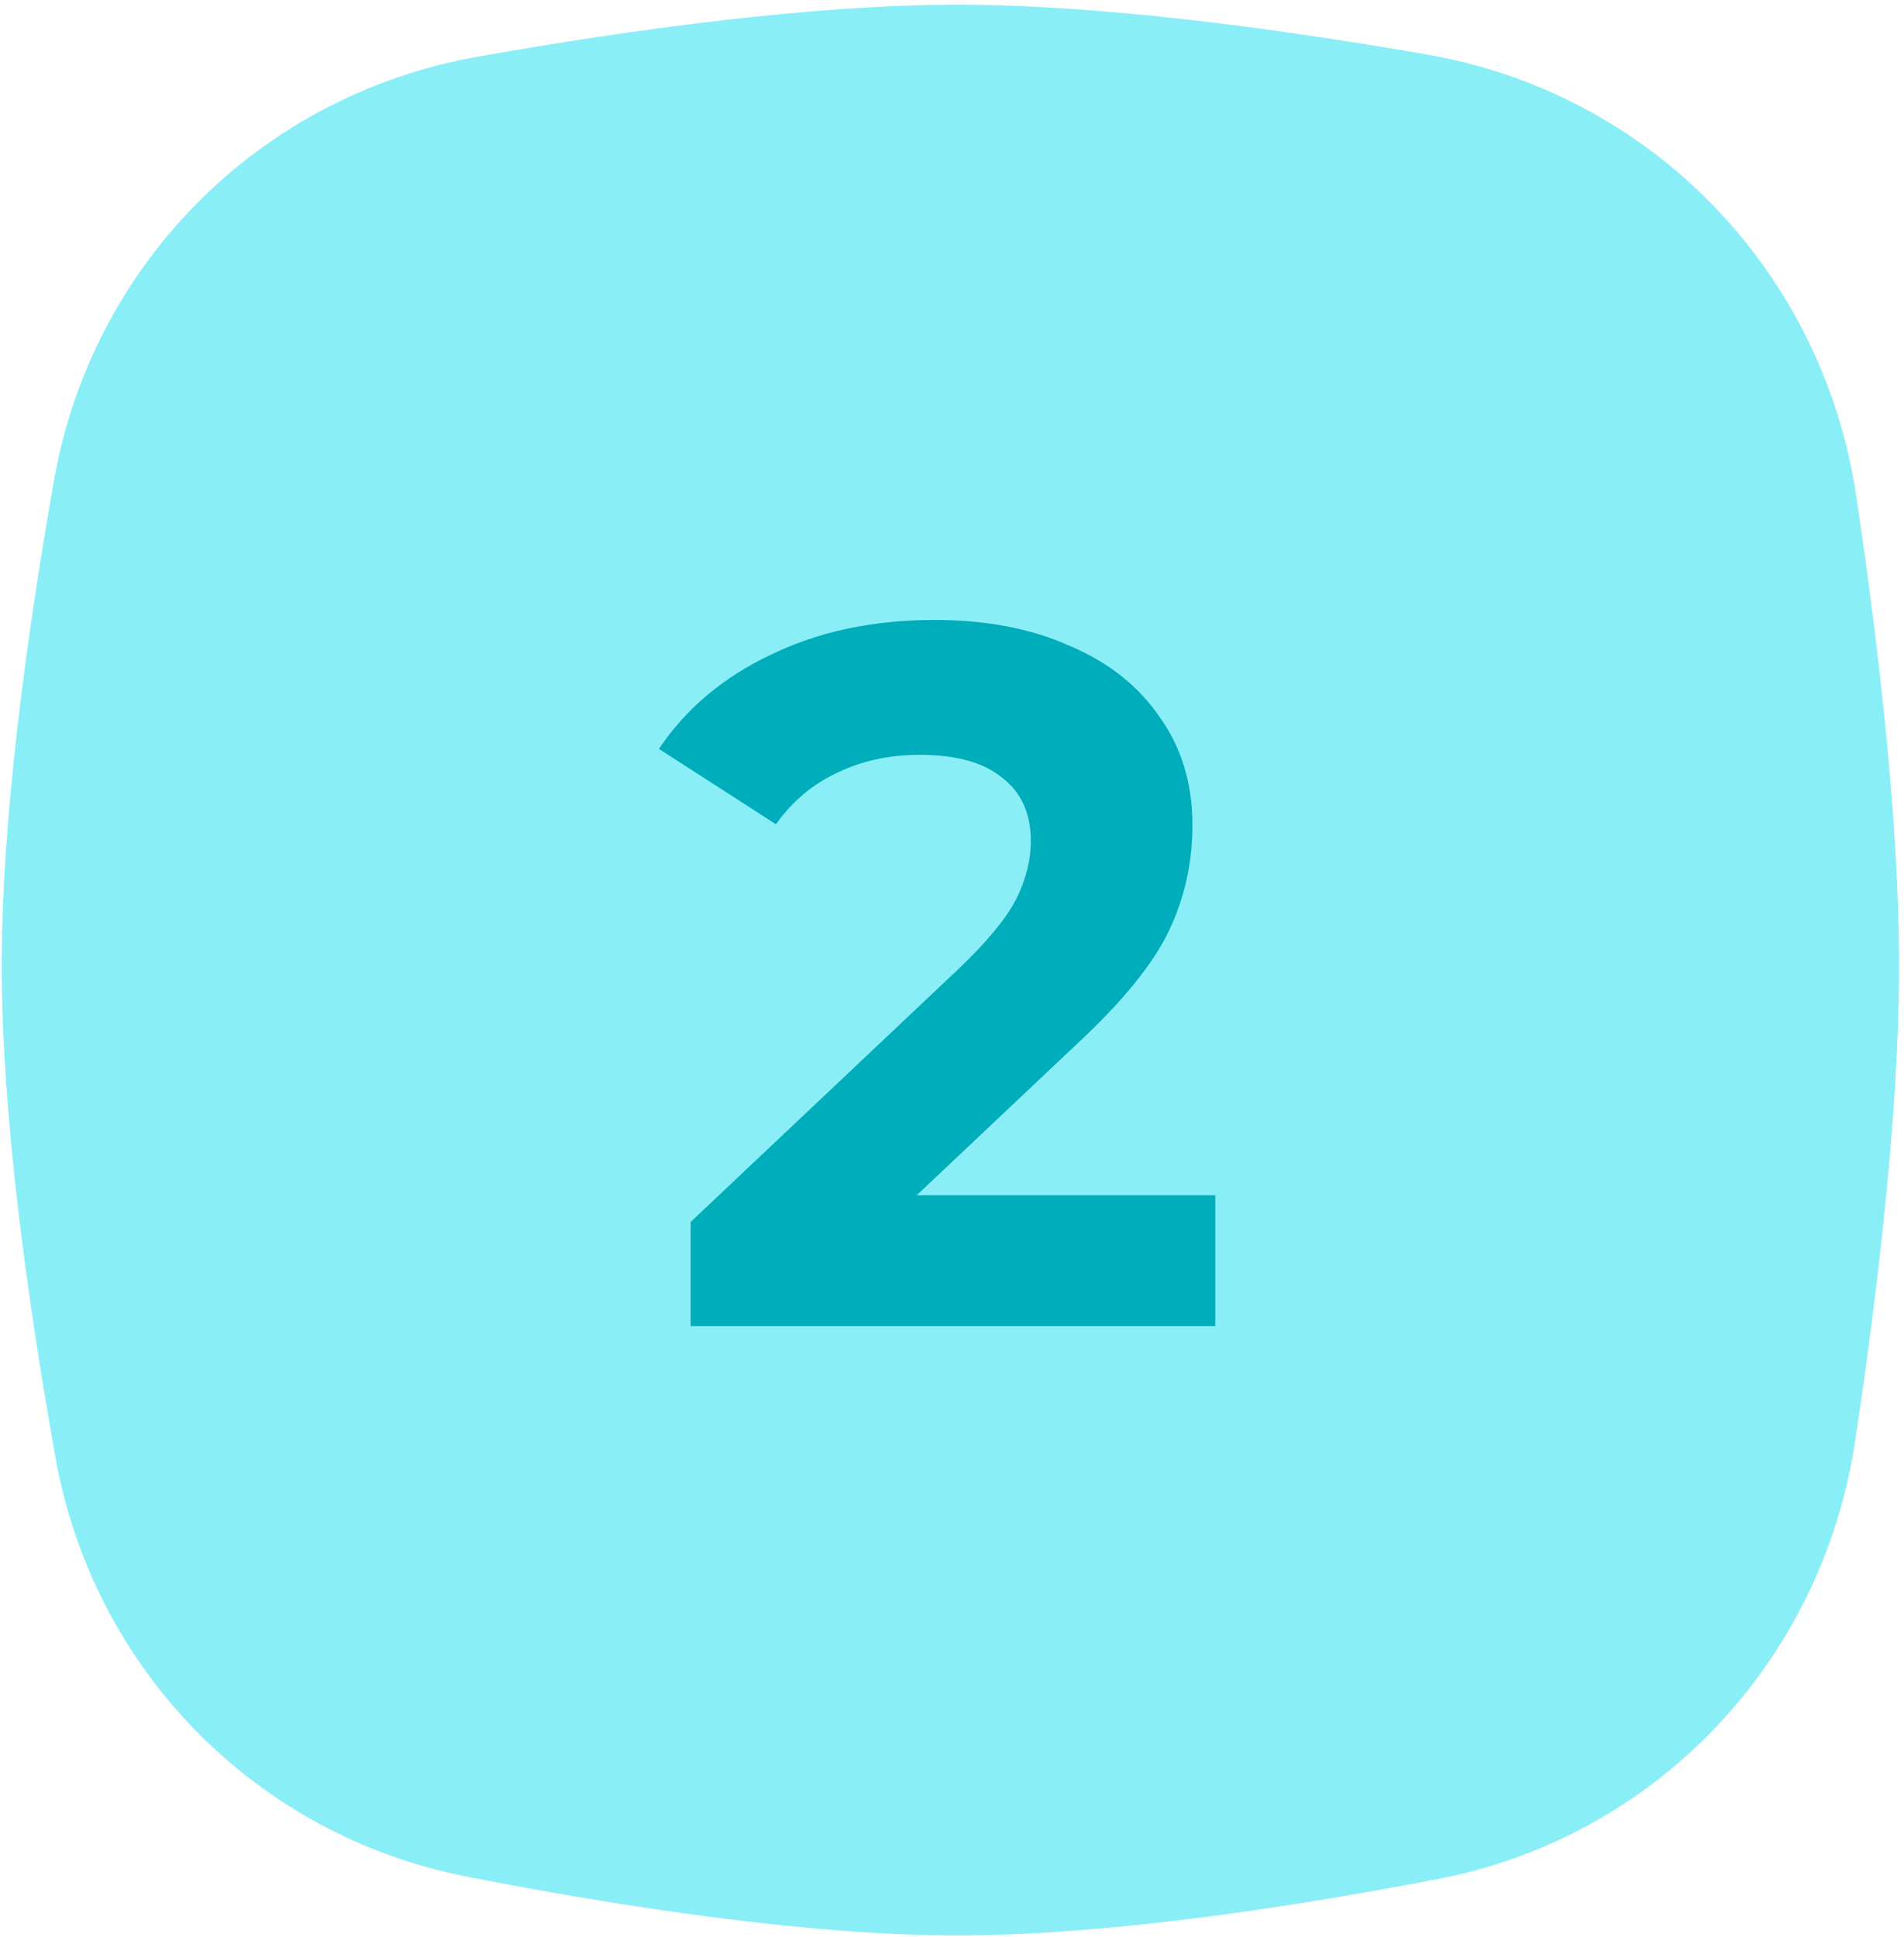
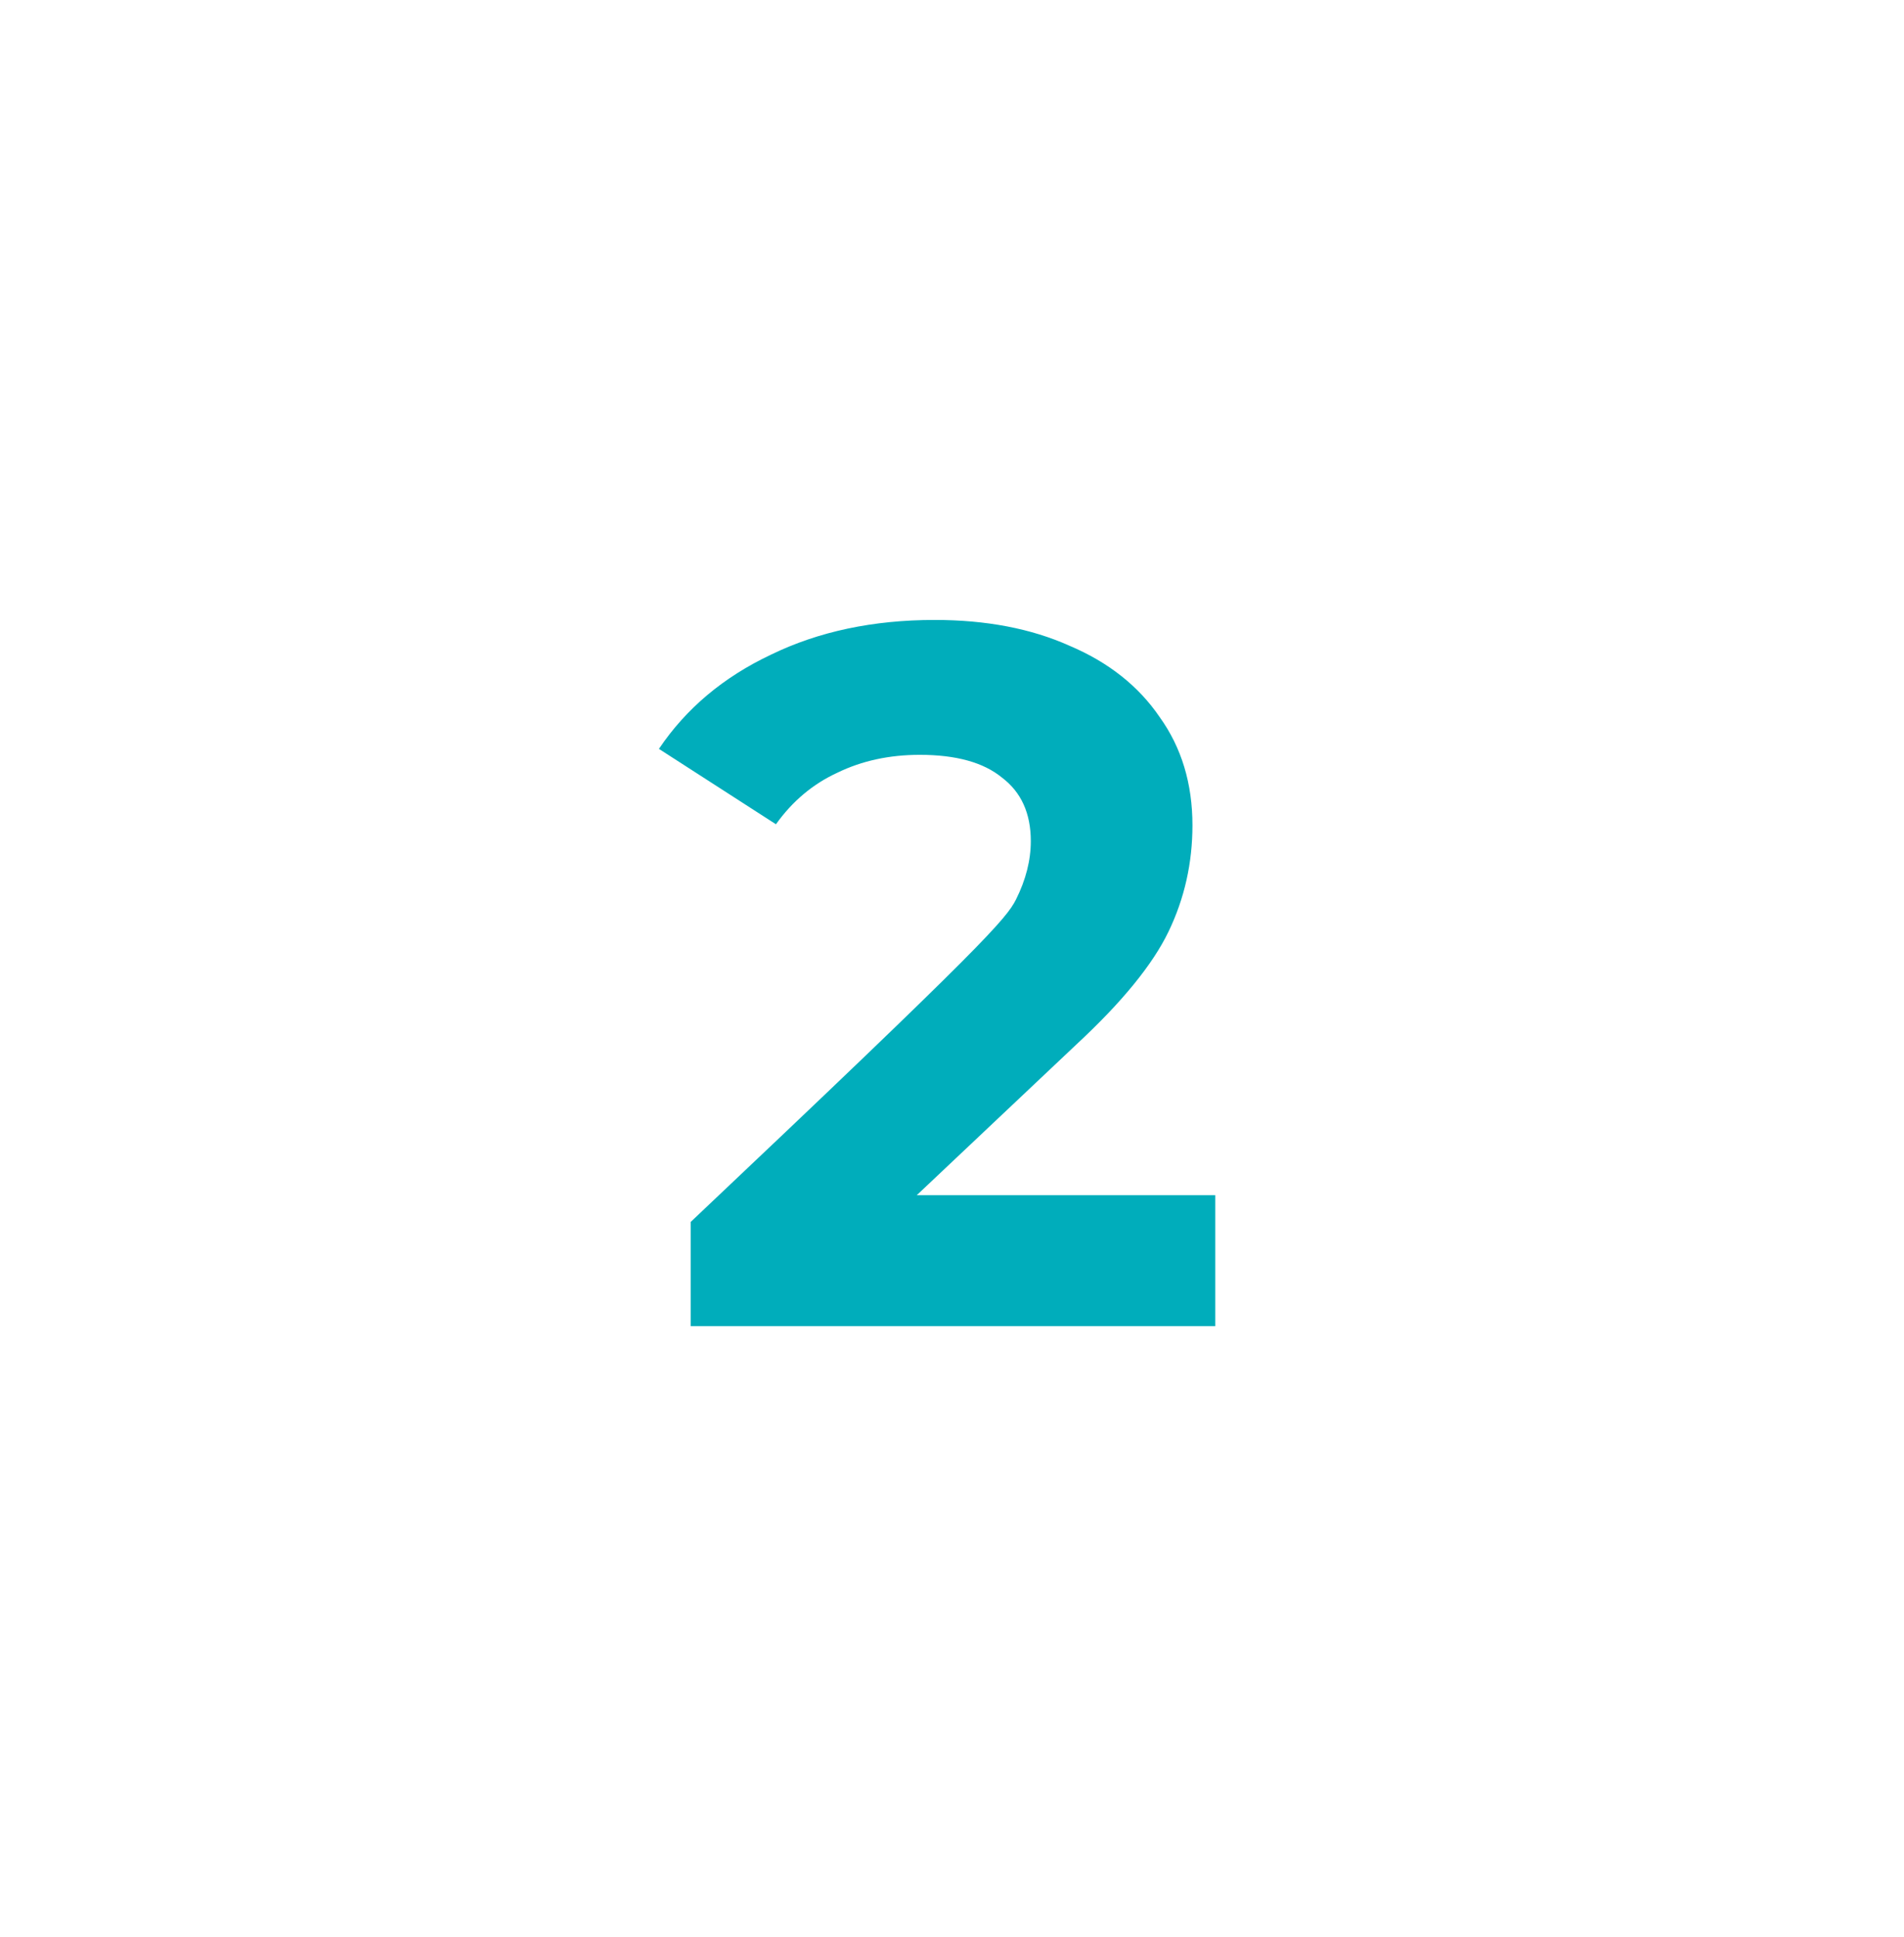
<svg xmlns="http://www.w3.org/2000/svg" width="288" height="293" viewBox="0 0 288 293" fill="none">
-   <path d="M8.152 72.722C13.922 39.877 39.371 14.386 72.211 8.582C95.6 4.448 122.69 0.734 144.617 0.712C166.18 0.69 192.708 4.229 215.876 8.254C249.779 14.143 275.702 40.985 280.777 75.019C284.237 98.228 287.276 124.76 287.258 146.281C287.239 167.955 284.11 194.744 280.596 218.02C275.566 251.346 250.528 277.85 217.429 284.196C193.917 288.705 166.696 292.736 144.617 292.712C122.176 292.687 94.391 288.462 70.679 283.838C38.641 277.59 14.076 252.44 8.363 220.302C4.139 196.535 0.28 168.713 0.258 146.281C0.236 124.003 3.987 96.439 8.152 72.722Z" fill="#8AEEF7" />
-   <path d="M183.82 180.762V200.562H104.47V184.812L144.97 146.562C149.27 142.462 152.17 138.962 153.67 136.062C155.17 133.062 155.92 130.112 155.92 127.212C155.92 123.012 154.47 119.812 151.57 117.612C148.77 115.312 144.62 114.162 139.12 114.162C134.52 114.162 130.37 115.062 126.67 116.862C122.97 118.562 119.87 121.162 117.37 124.662L99.67 113.262C103.77 107.162 109.42 102.412 116.62 99.012C123.82 95.512 132.07 93.762 141.37 93.762C149.17 93.762 155.97 95.062 161.77 97.662C167.67 100.162 172.22 103.762 175.42 108.462C178.72 113.062 180.37 118.512 180.37 124.812C180.37 130.512 179.17 135.862 176.77 140.862C174.37 145.862 169.72 151.562 162.82 157.962L138.67 180.762H183.82Z" fill="#00ADBB" />
+   <path d="M183.82 180.762V200.562H104.47V184.812C149.27 142.462 152.17 138.962 153.67 136.062C155.17 133.062 155.92 130.112 155.92 127.212C155.92 123.012 154.47 119.812 151.57 117.612C148.77 115.312 144.62 114.162 139.12 114.162C134.52 114.162 130.37 115.062 126.67 116.862C122.97 118.562 119.87 121.162 117.37 124.662L99.67 113.262C103.77 107.162 109.42 102.412 116.62 99.012C123.82 95.512 132.07 93.762 141.37 93.762C149.17 93.762 155.97 95.062 161.77 97.662C167.67 100.162 172.22 103.762 175.42 108.462C178.72 113.062 180.37 118.512 180.37 124.812C180.37 130.512 179.17 135.862 176.77 140.862C174.37 145.862 169.72 151.562 162.82 157.962L138.67 180.762H183.82Z" fill="#00ADBB" />
</svg>